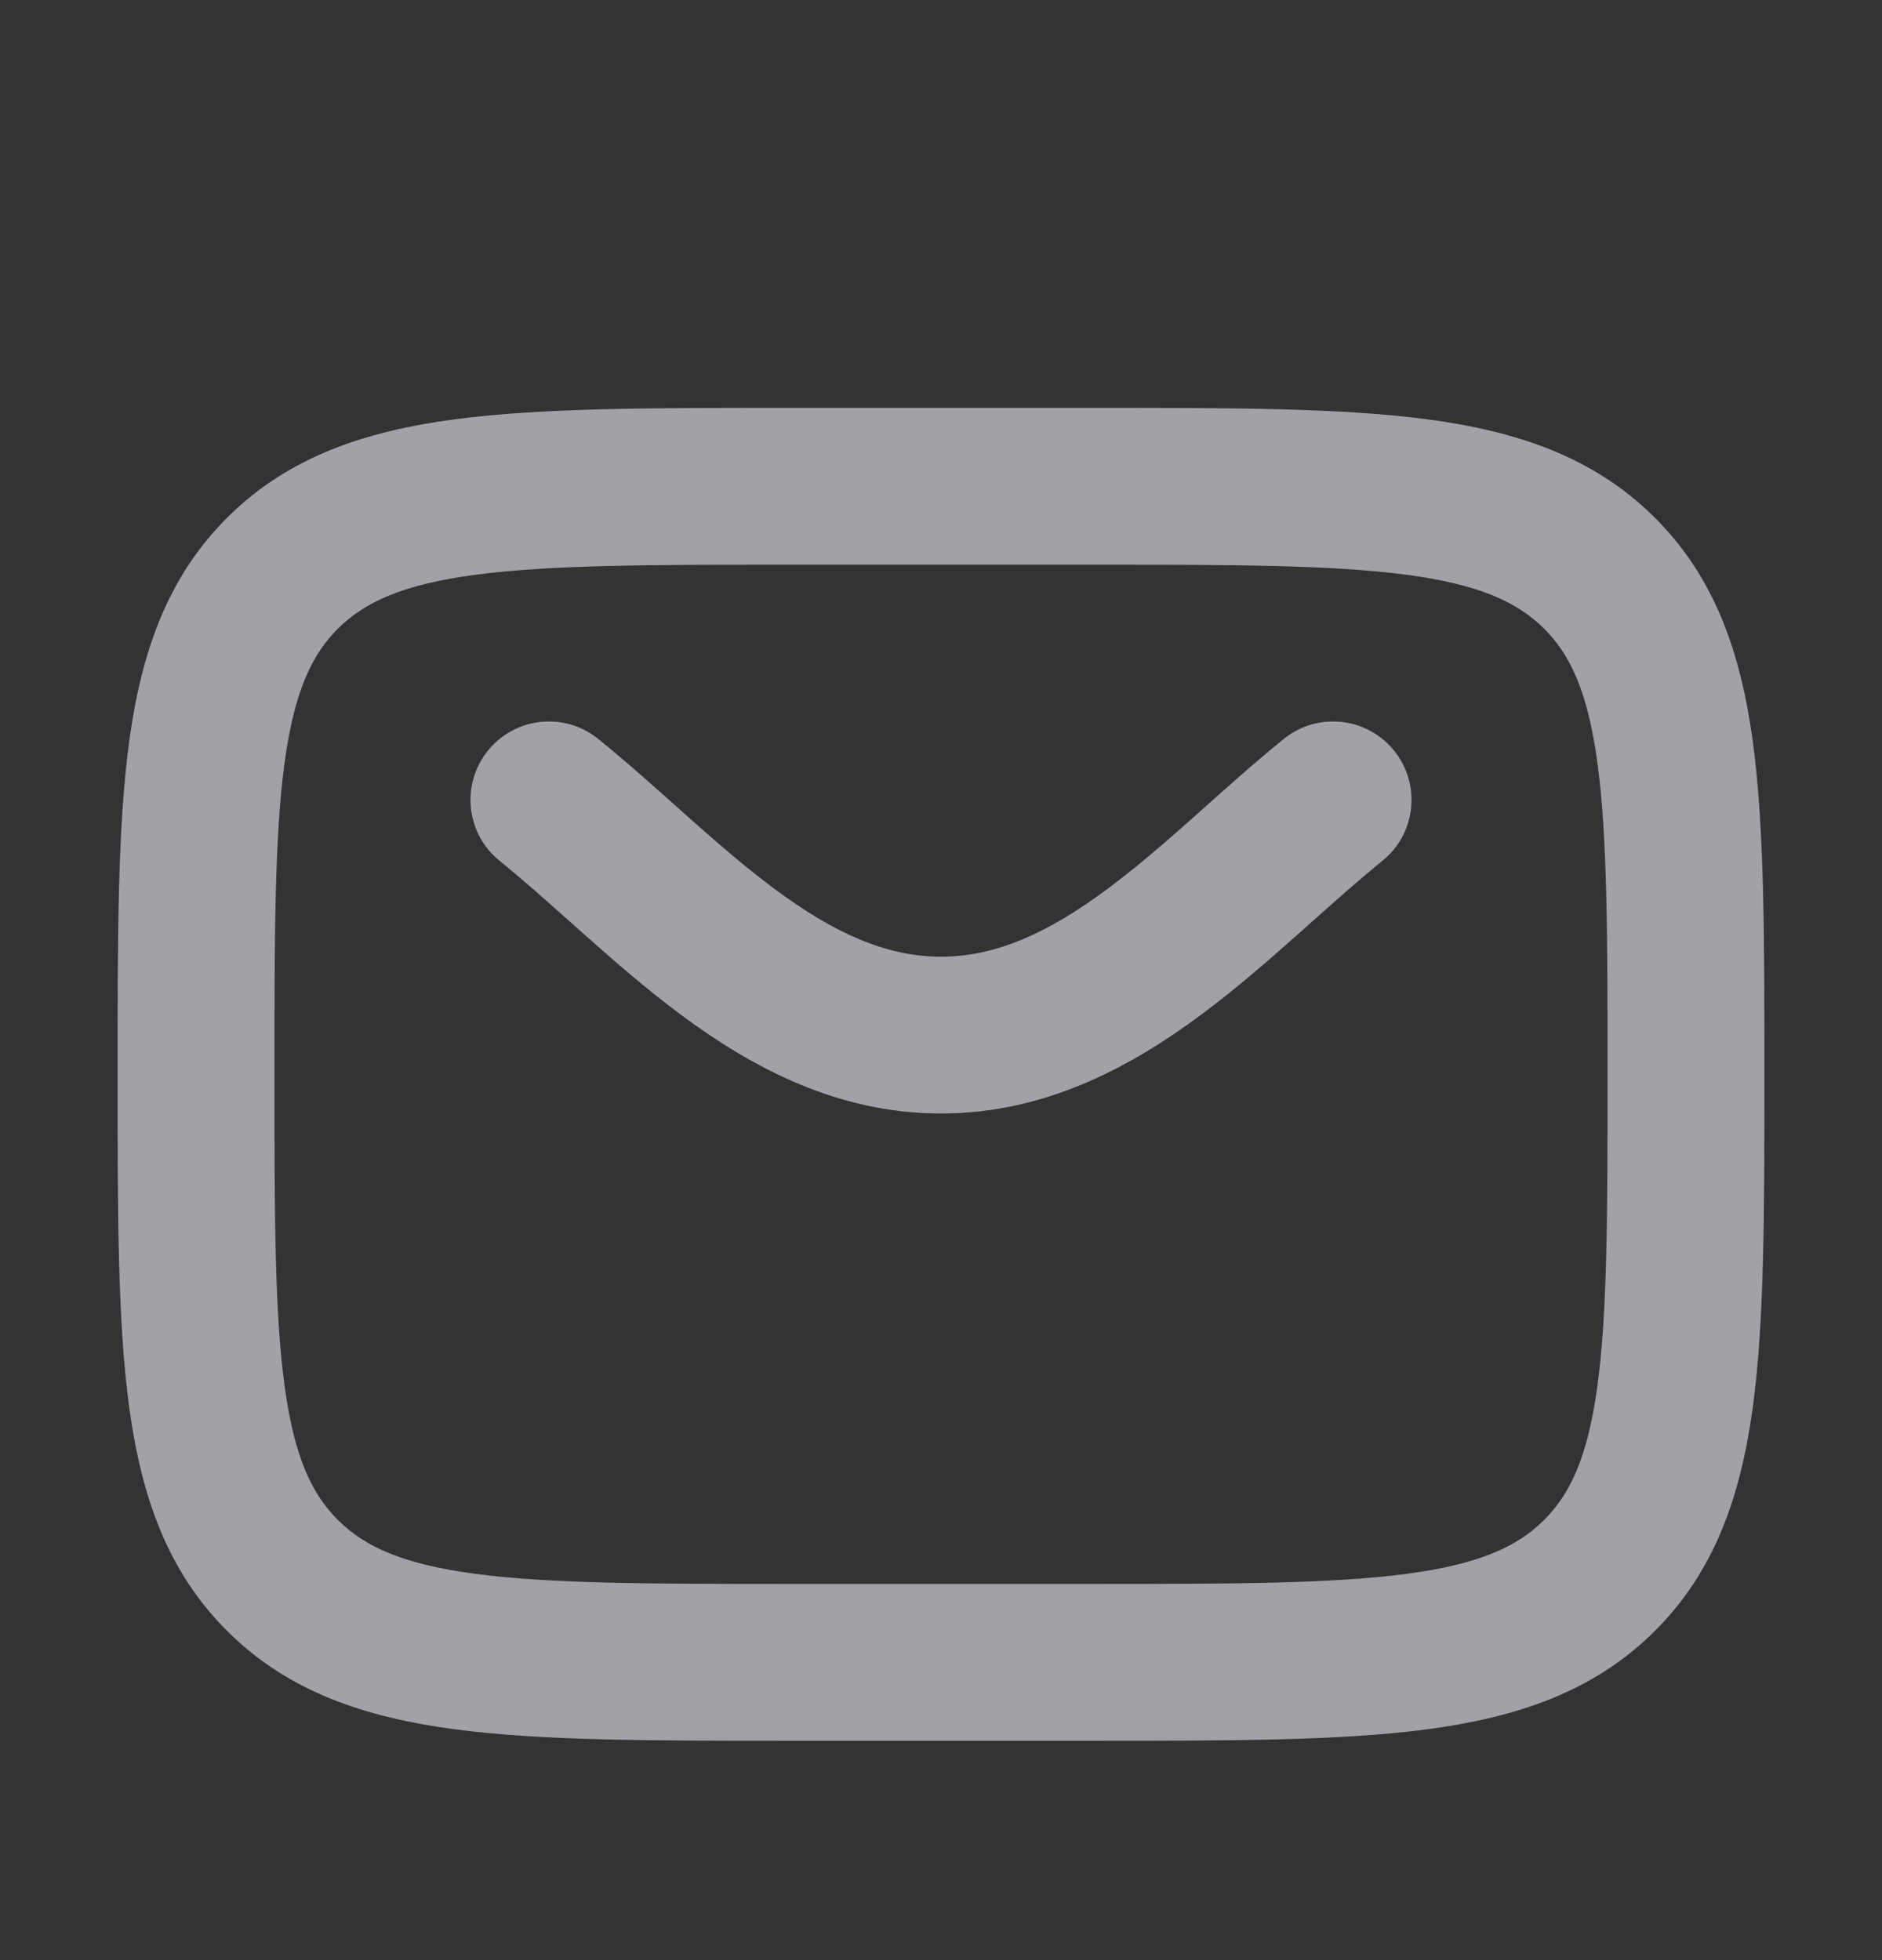
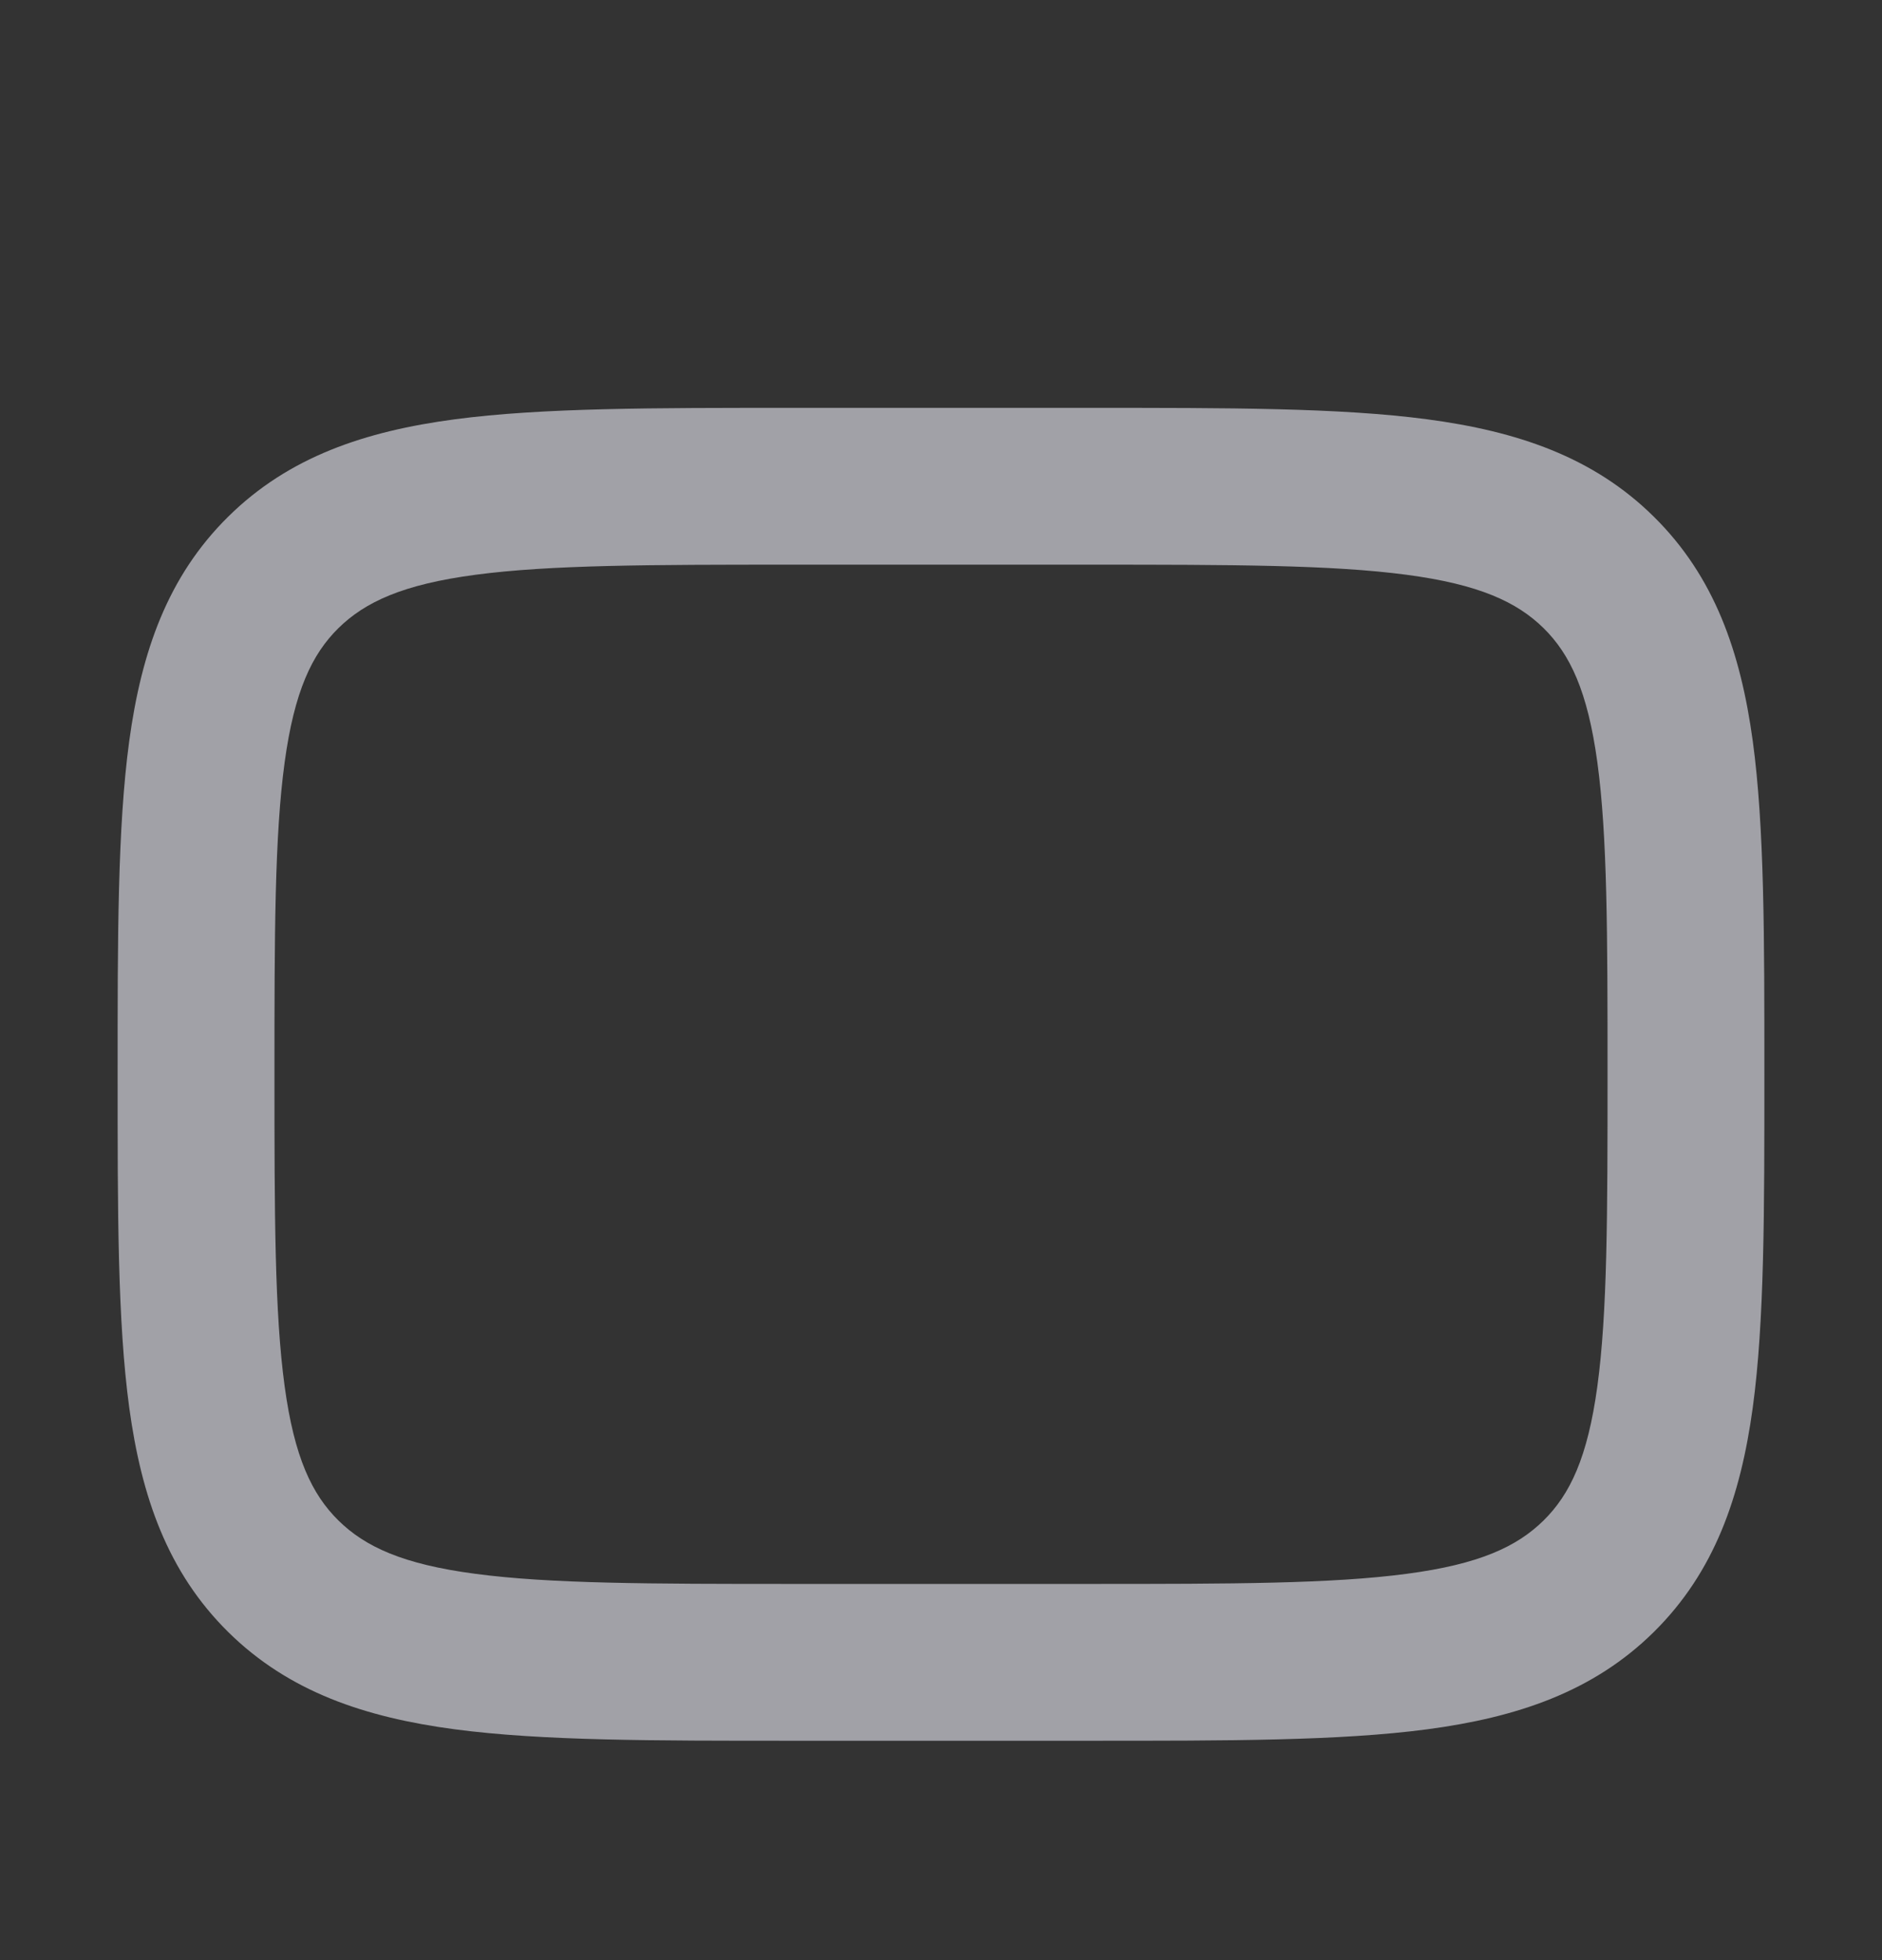
<svg xmlns="http://www.w3.org/2000/svg" width="24" height="25" viewBox="0 0 24 25" fill="none">
  <rect x="0" y="0" width="24" height="25" fill="#333333" stroke="none" />
  <path d="M10.1 6.202V7.202H13.9V6.202V5.202H10.1V6.202ZM13.9 21.202V20.202H10.1V21.202V22.202H13.9V21.202ZM10.1 21.202V20.202C8.281 20.202 7.016 20.2 6.062 20.073C5.136 19.951 4.655 19.727 4.315 19.392L3.613 20.104L2.911 20.816C3.684 21.579 4.656 21.904 5.799 22.056C6.915 22.204 8.337 22.202 10.1 22.202V21.202ZM2.5 13.702H1.5C1.5 15.441 1.498 16.848 1.648 17.952C1.803 19.086 2.135 20.05 2.911 20.816L3.613 20.104L4.315 19.392C3.978 19.059 3.754 18.59 3.63 17.682C3.502 16.744 3.5 15.499 3.5 13.702H2.5ZM21.5 13.702H20.5C20.5 15.499 20.498 16.744 20.37 17.682C20.246 18.59 20.022 19.059 19.685 19.392L20.387 20.104L21.089 20.816C21.865 20.05 22.197 19.086 22.352 17.952C22.502 16.848 22.5 15.441 22.5 13.702H21.5ZM13.9 21.202V22.202C15.663 22.202 17.085 22.204 18.201 22.056C19.344 21.904 20.316 21.579 21.089 20.816L20.387 20.104L19.685 19.392C19.345 19.727 18.864 19.951 17.938 20.073C16.984 20.2 15.719 20.202 13.9 20.202V21.202ZM13.9 6.202V7.202C15.719 7.202 16.984 7.204 17.938 7.331C18.864 7.454 19.345 7.678 19.685 8.012L20.387 7.301L21.089 6.589C20.316 5.825 19.344 5.5 18.201 5.348C17.085 5.2 15.663 5.202 13.9 5.202V6.202ZM21.5 13.702H22.5C22.5 11.963 22.502 10.557 22.352 9.452C22.197 8.318 21.865 7.354 21.089 6.589L20.387 7.301L19.685 8.012C20.022 8.345 20.246 8.815 20.37 9.722C20.498 10.66 20.5 11.906 20.5 13.702H21.5ZM10.1 6.202V5.202C8.337 5.202 6.915 5.2 5.799 5.348C4.656 5.5 3.684 5.825 2.911 6.589L3.613 7.301L4.315 8.012C4.655 7.678 5.136 7.454 6.062 7.331C7.016 7.204 8.281 7.202 10.1 7.202V6.202ZM2.5 13.702H3.5C3.5 11.906 3.502 10.66 3.63 9.722C3.754 8.815 3.978 8.345 4.315 8.012L3.613 7.301L2.911 6.589C2.135 7.354 1.803 8.318 1.648 9.452C1.498 10.557 1.5 11.963 1.5 13.702H2.5Z" fill="#EBEBF5" fill-opacity="0.6" />
-   <path d="M7.628 9.424C7.199 9.077 6.569 9.144 6.222 9.574C5.875 10.003 5.942 10.633 6.372 10.98L7 10.202L7.628 9.424ZM17.628 10.98C18.058 10.633 18.125 10.003 17.778 9.574C17.431 9.144 16.801 9.077 16.372 9.424L17 10.202L17.628 10.98ZM7 10.202L6.372 10.98C6.72 11.262 7.067 11.577 7.46 11.926C7.842 12.265 8.259 12.629 8.703 12.957C9.587 13.611 10.676 14.202 12 14.202V13.202V12.202C11.296 12.202 10.629 11.894 9.893 11.349C9.526 11.078 9.166 10.767 8.788 10.431C8.421 10.104 8.024 9.744 7.628 9.424L7 10.202ZM12 13.202V14.202C13.324 14.202 14.413 13.611 15.297 12.957C15.741 12.629 16.158 12.265 16.54 11.926C16.933 11.577 17.28 11.262 17.628 10.98L17 10.202L16.372 9.424C15.976 9.744 15.579 10.104 15.212 10.431C14.834 10.767 14.474 11.078 14.107 11.349C13.371 11.894 12.704 12.202 12 12.202V13.202Z" fill="#EBEBF5" fill-opacity="0.6" />
</svg>